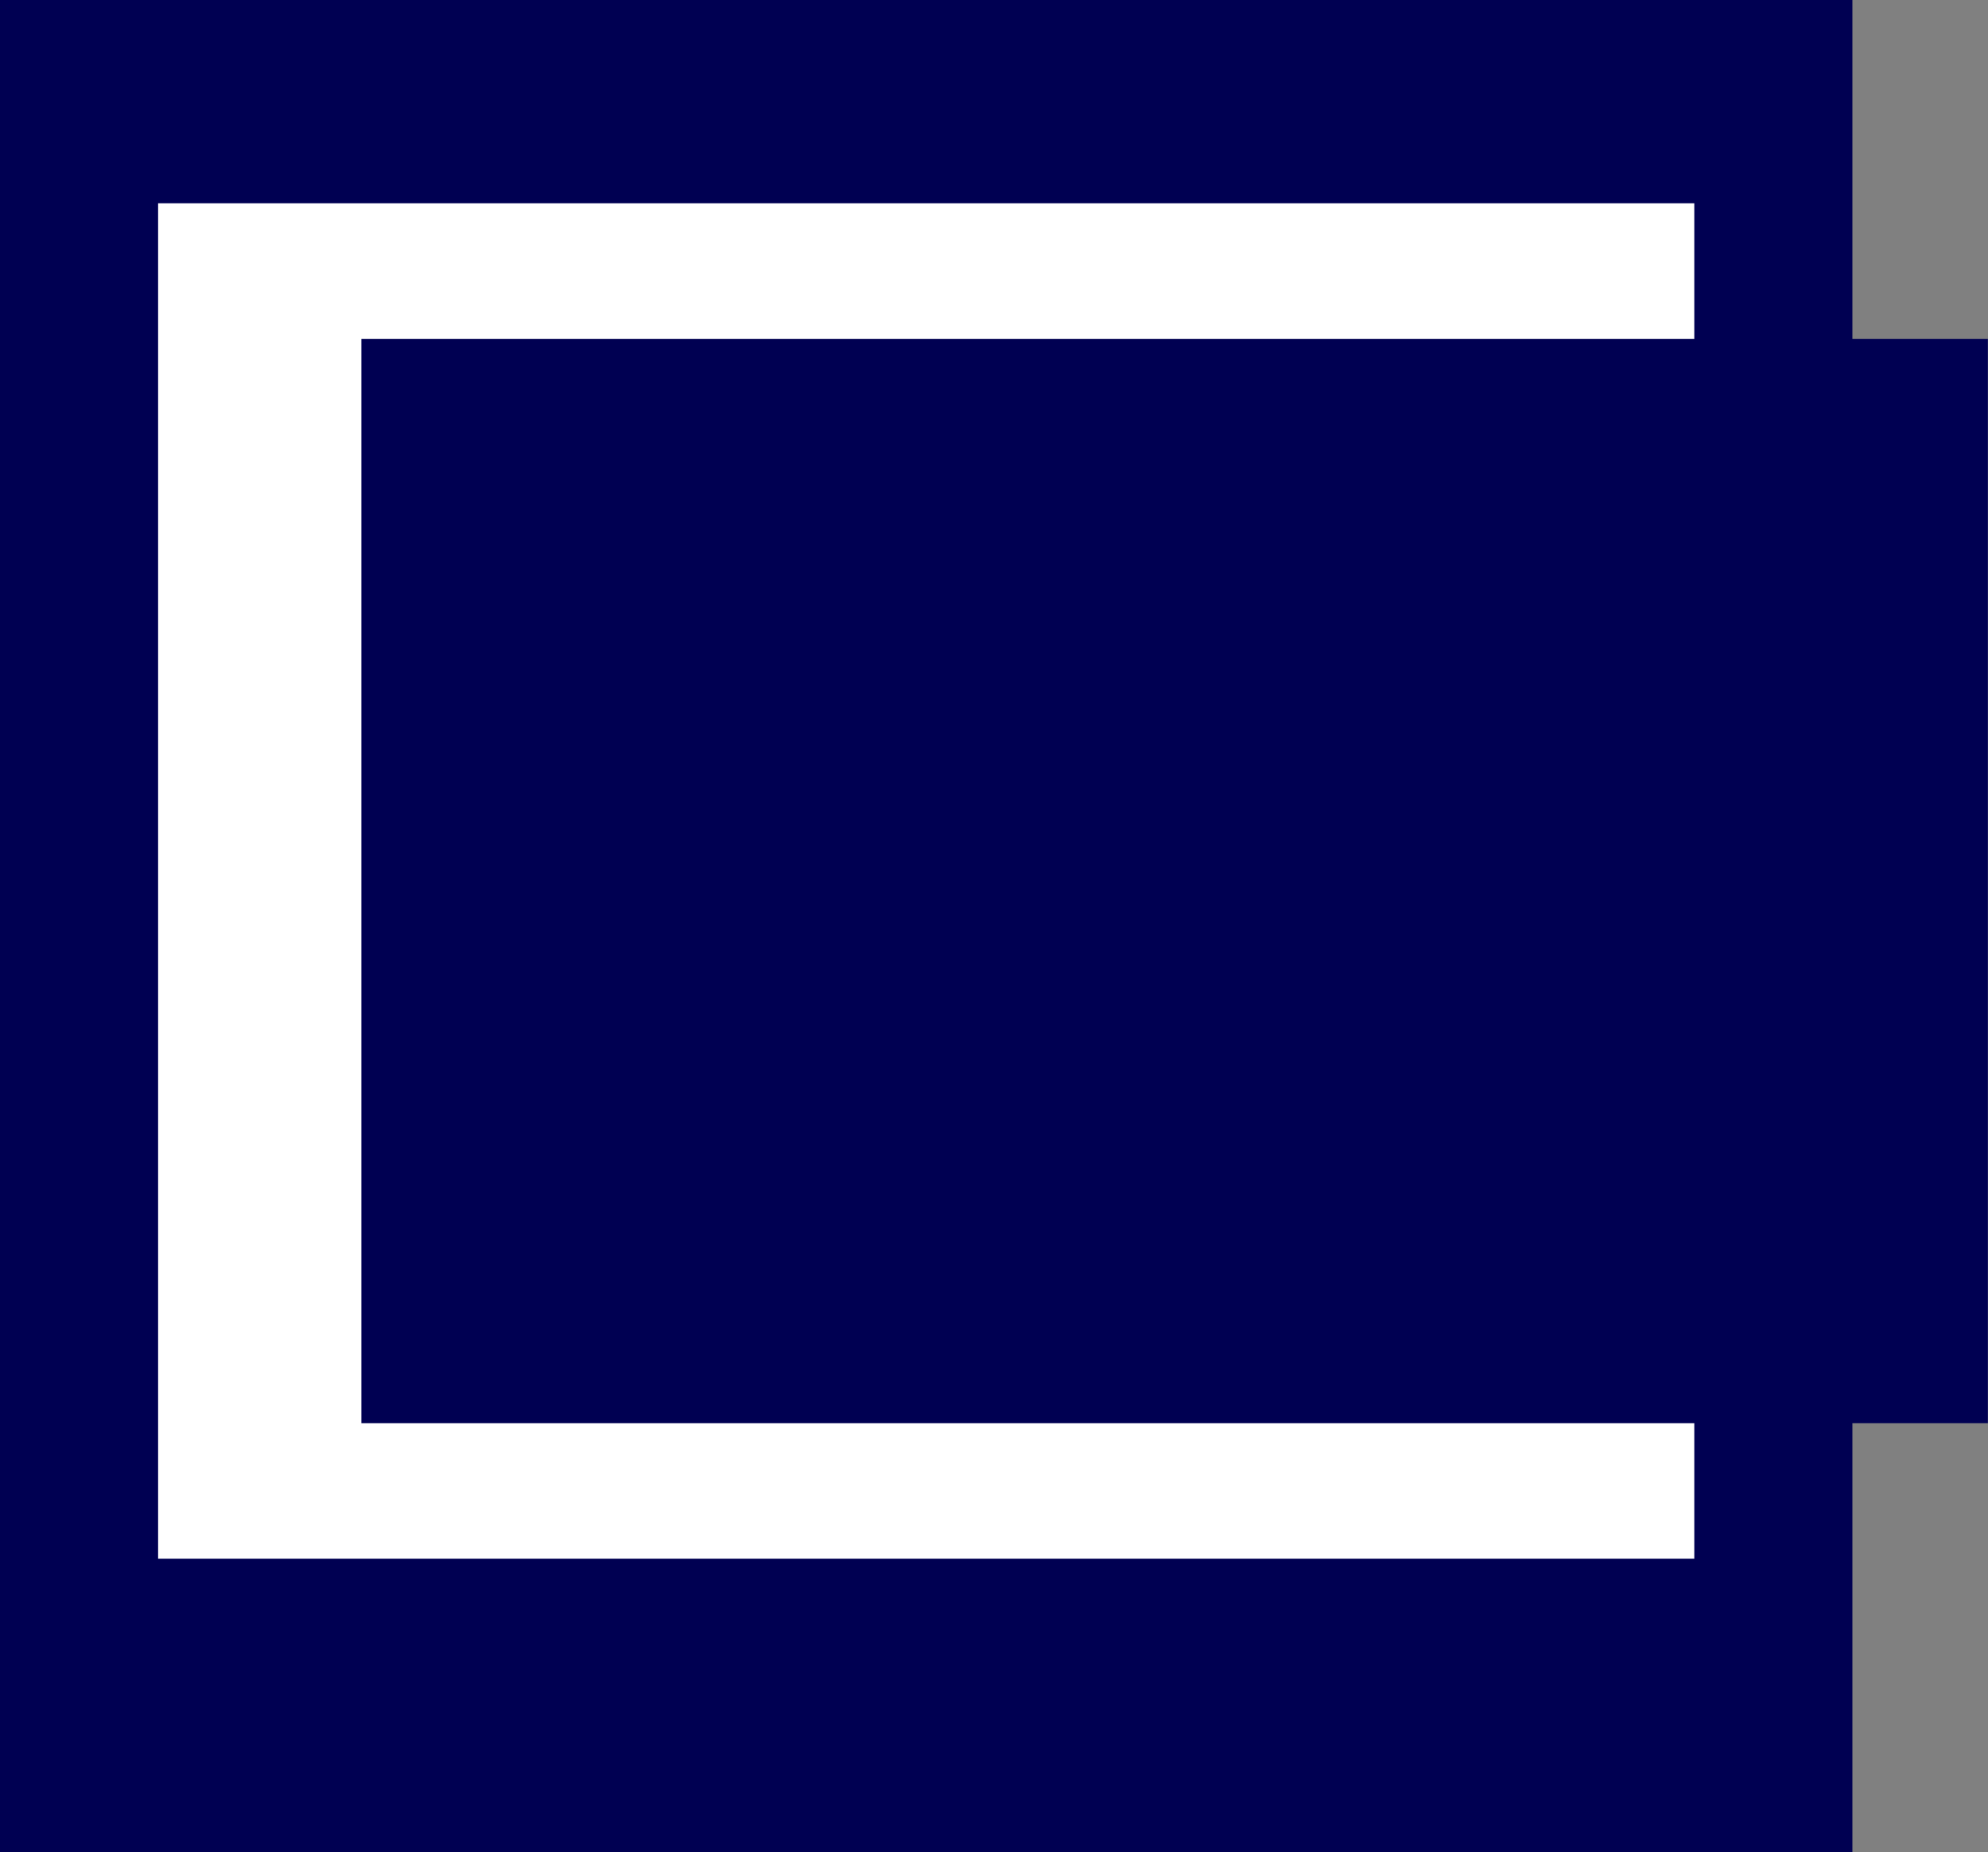
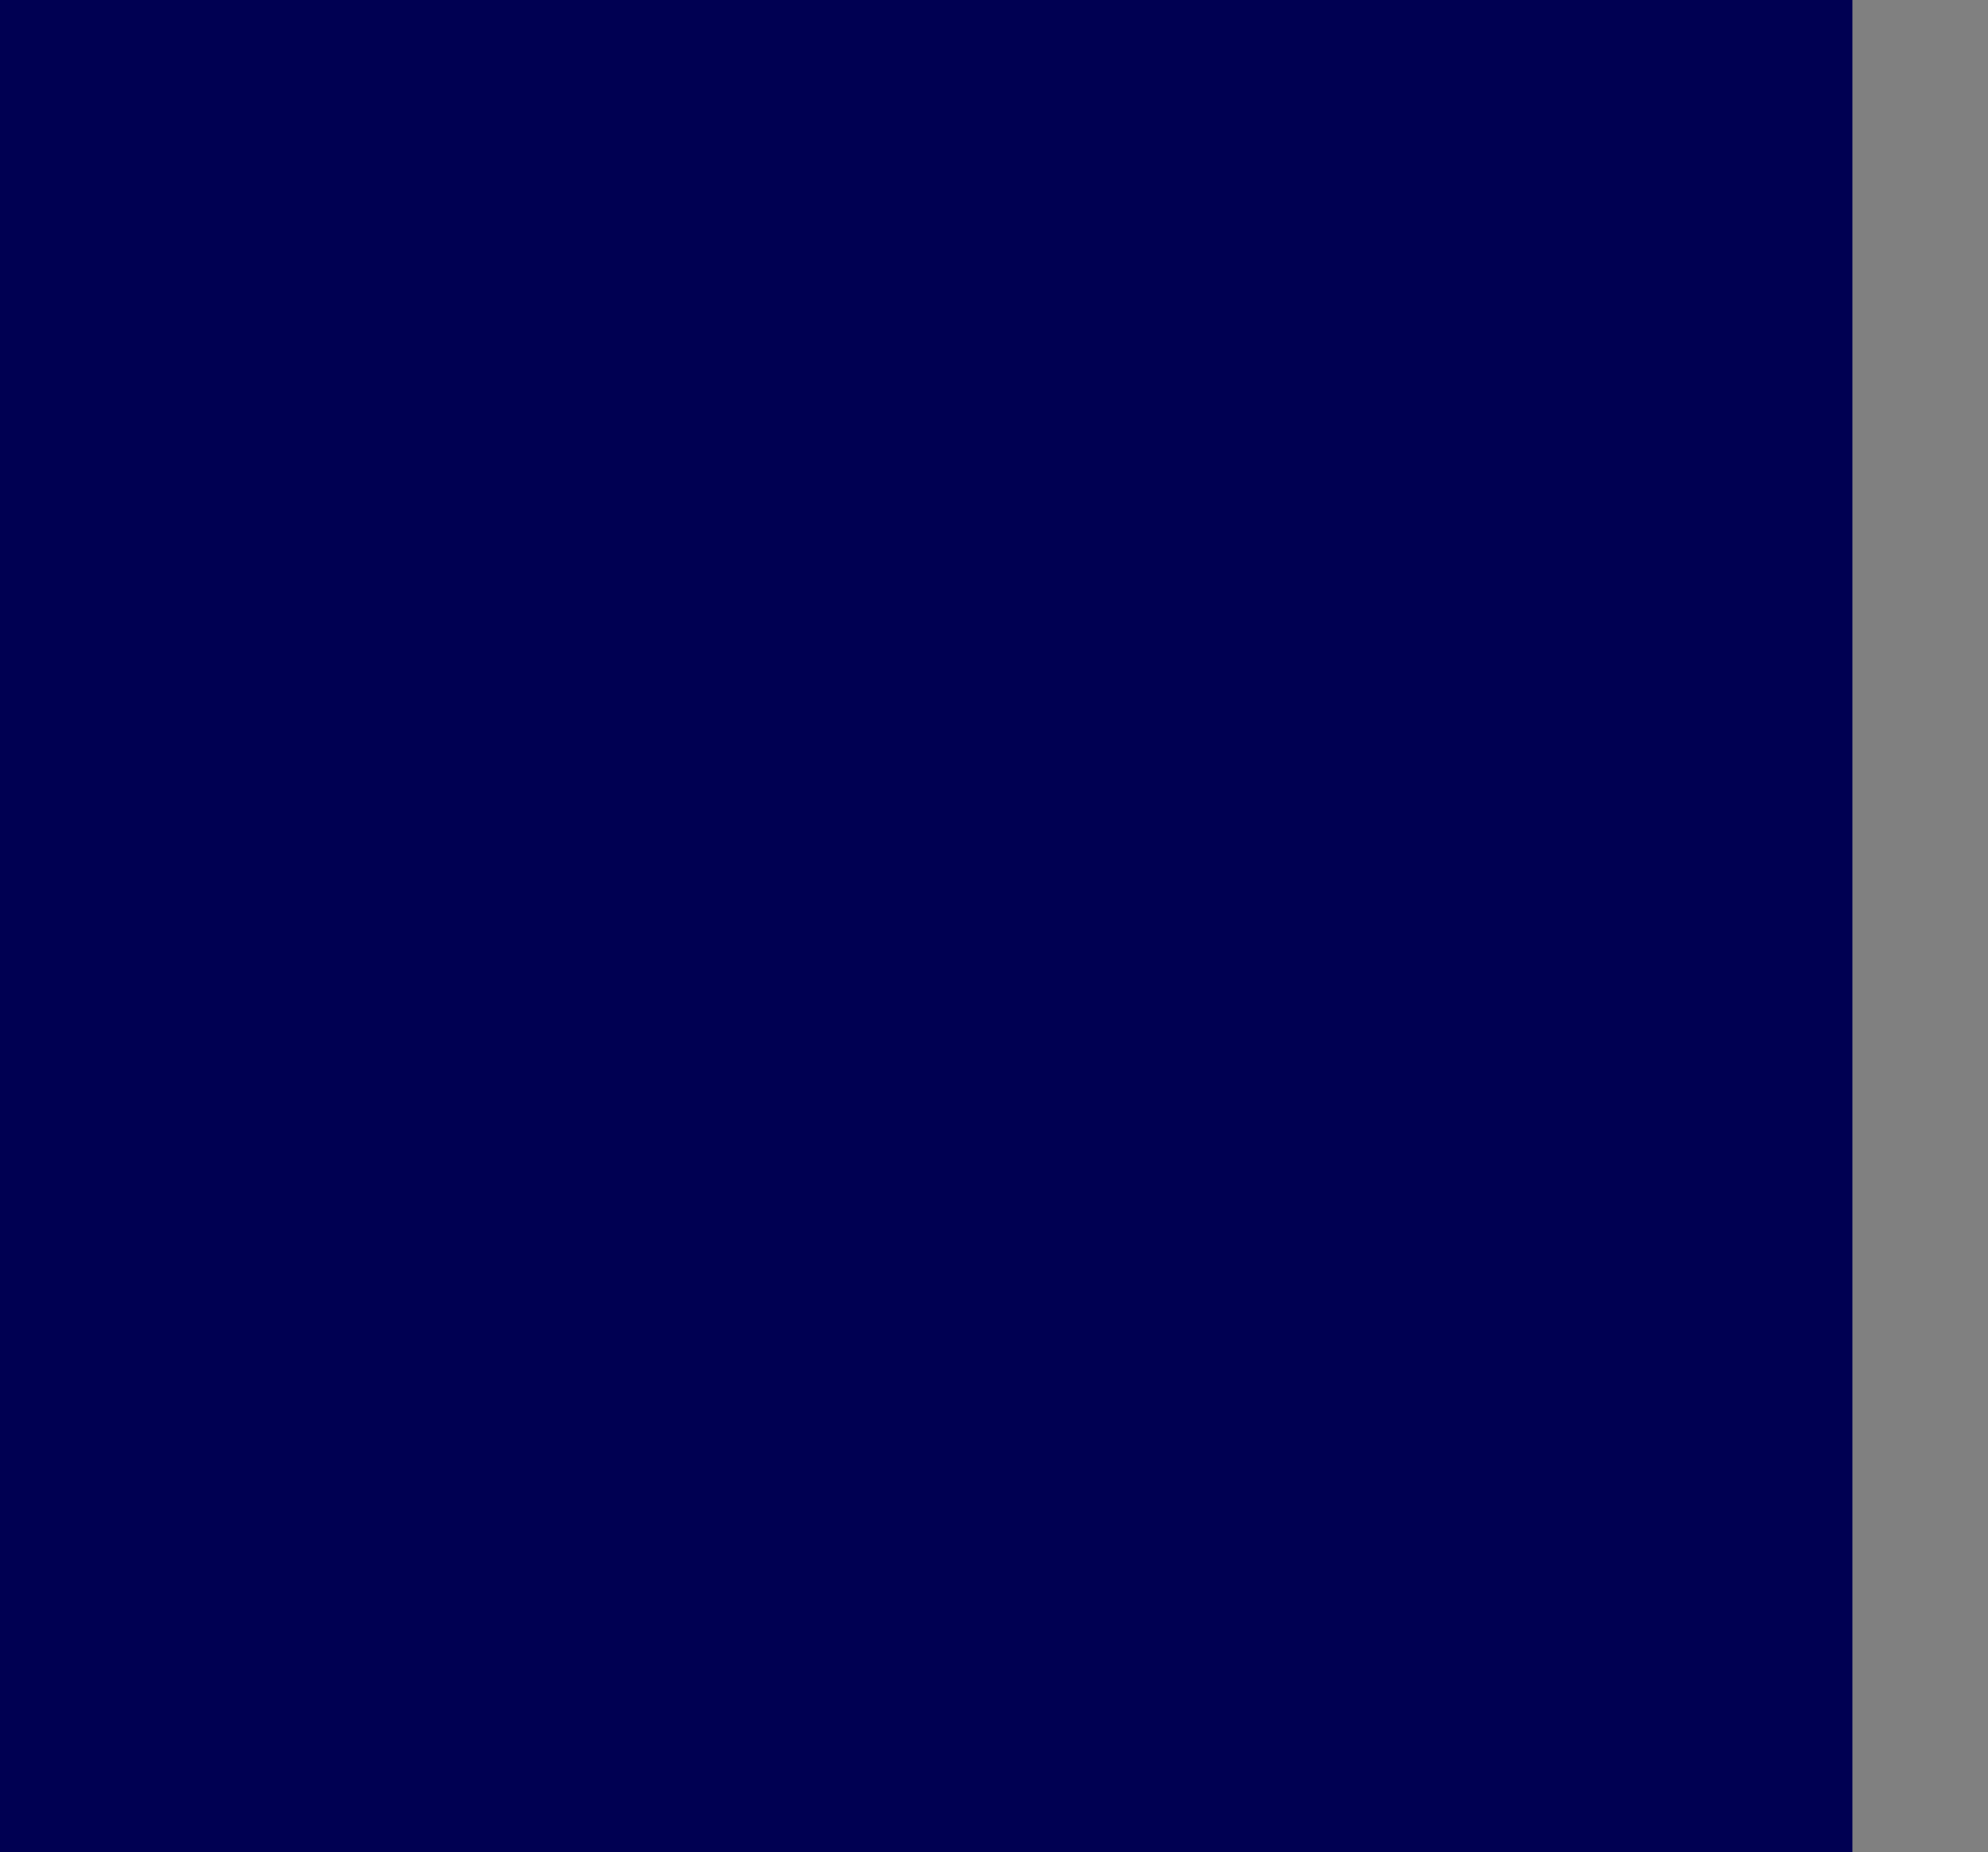
<svg xmlns="http://www.w3.org/2000/svg" width="14.045mm" height="13.087mm" viewBox="0 0 14.045 13.087" version="1.1" id="svg1">
  <rect x="0" y="0" width="14.045" height="13.087" fill="#808080" stroke="none" />
  <defs id="defs1" />
  <g id="layer1" transform="translate(-12.594,-139.26)">
    <rect style="fill:#000052;fill-opacity:1;stroke-width:0.177" id="rect2" width="13.087" height="13.087" x="12.594" y="139.26" />
  </g>
  <g id="layer2" transform="translate(-12.594,-139.26)">
-     <rect style="fill:#ffffff;stroke-width:0.202" id="rect3" width="10.853" height="9.576" x="13.711" y="140.696" />
-     <rect style="fill:#000052;fill-opacity:1;fill-rule:nonzero;stroke-width:0.165" id="rect4" width="11.491" height="7.661" x="15.147" y="141.654" ry="0" />
-   </g>
+     </g>
</svg>